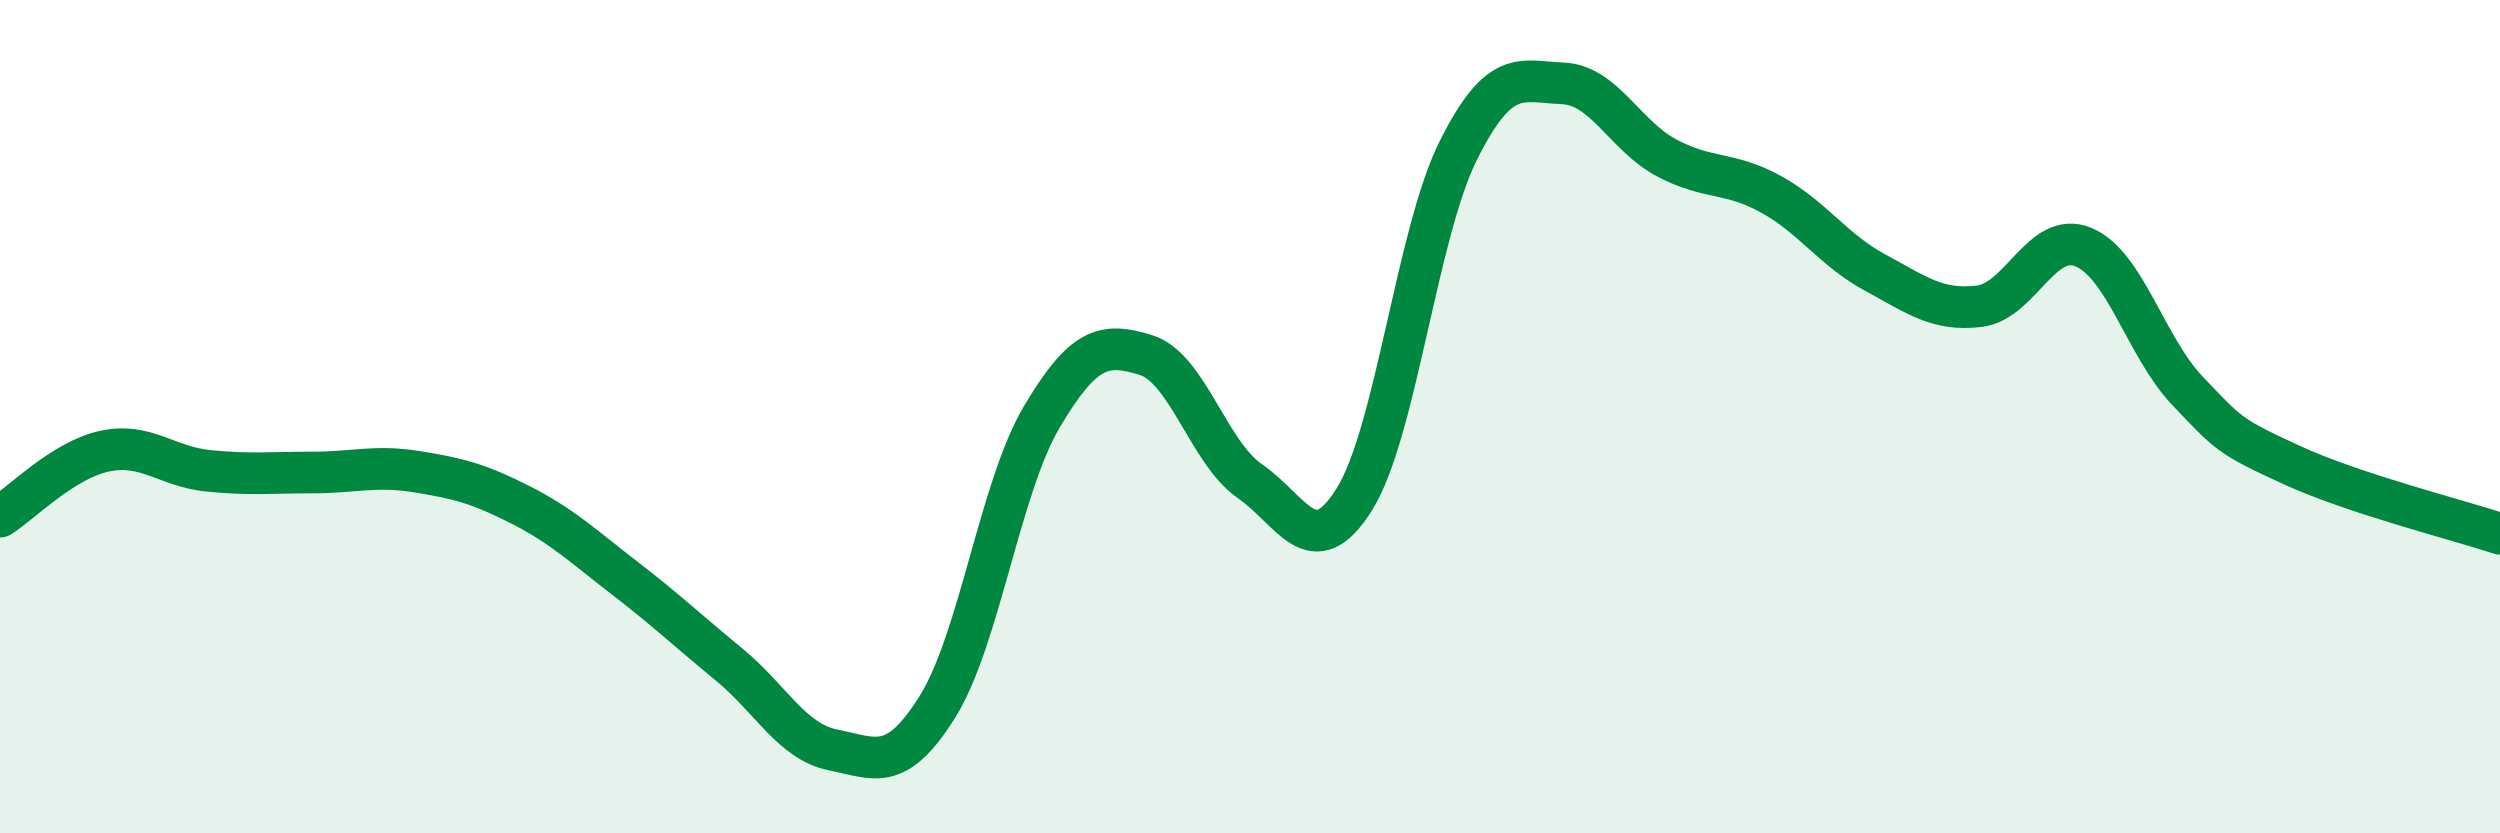
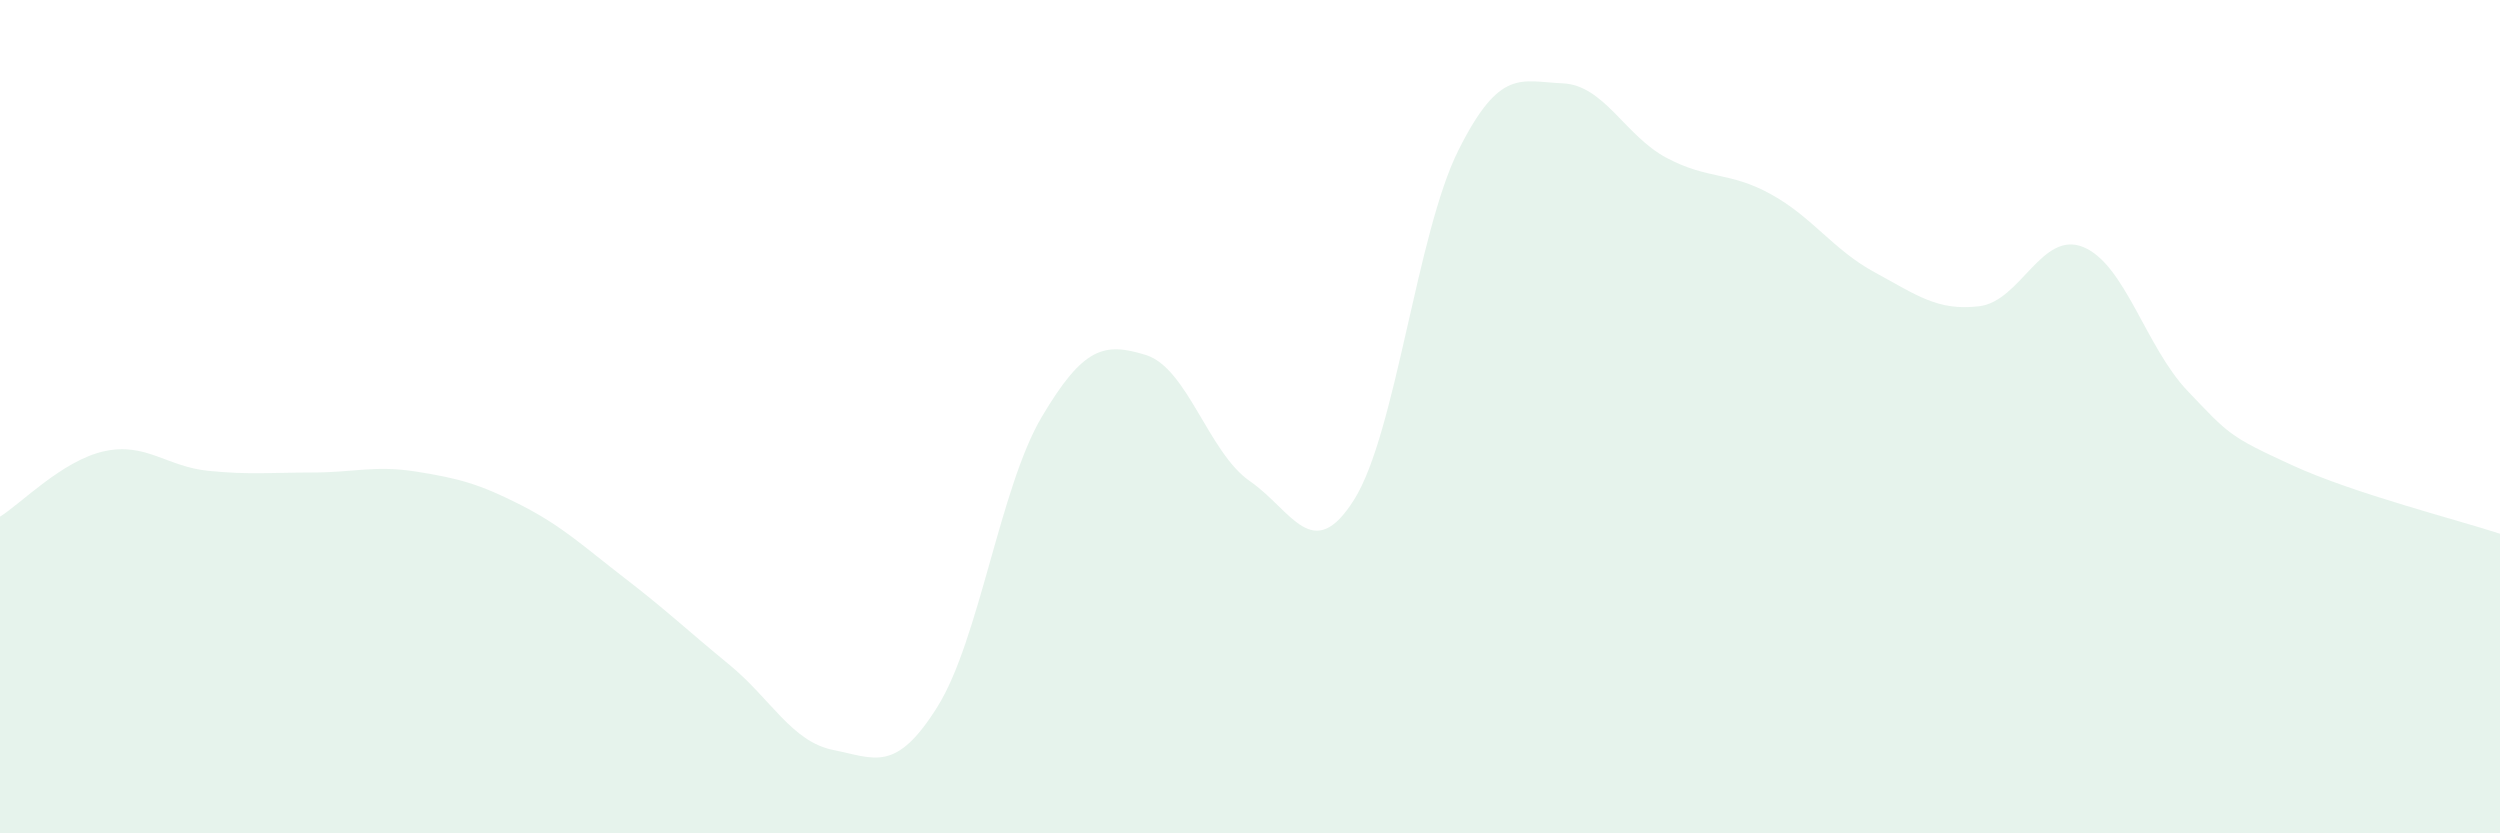
<svg xmlns="http://www.w3.org/2000/svg" width="60" height="20" viewBox="0 0 60 20">
  <path d="M 0,12.4 C 0.5,12.09 1.5,11.05 2.5,10.83 C 3.5,10.61 4,11.2 5,11.3 C 6,11.4 6.5,11.34 7.5,11.34 C 8.5,11.34 9,11.16 10,11.32 C 11,11.48 11.5,11.61 12.5,12.12 C 13.5,12.63 14,13.11 15,13.88 C 16,14.65 16.5,15.13 17.5,15.95 C 18.5,16.77 19,17.8 20,18 C 21,18.2 21.5,18.56 22.5,16.96 C 23.5,15.36 24,11.7 25,10.01 C 26,8.32 26.5,8.21 27.5,8.52 C 28.5,8.83 29,10.86 30,11.55 C 31,12.24 31.5,13.58 32.5,11.99 C 33.5,10.4 34,5.61 35,3.61 C 36,1.61 36.5,1.96 37.5,2 C 38.5,2.04 39,3.26 40,3.79 C 41,4.32 41.5,4.11 42.5,4.66 C 43.5,5.21 44,6 45,6.54 C 46,7.08 46.5,7.47 47.5,7.35 C 48.5,7.23 49,5.52 50,5.93 C 51,6.34 51.5,8.33 52.5,9.38 C 53.5,10.43 53.5,10.47 55,11.16 C 56.5,11.85 59,12.48 60,12.81L60 20L0 20Z" fill="#008740" opacity="0.1" stroke-linecap="round" stroke-linejoin="round" />
-   <path d="M 0,12.4 C 0.5,12.09 1.5,11.05 2.5,10.83 C 3.5,10.61 4,11.2 5,11.3 C 6,11.4 6.5,11.34 7.5,11.34 C 8.5,11.34 9,11.16 10,11.32 C 11,11.48 11.5,11.61 12.5,12.12 C 13.5,12.63 14,13.11 15,13.88 C 16,14.65 16.5,15.13 17.5,15.95 C 18.5,16.77 19,17.8 20,18 C 21,18.2 21.5,18.56 22.5,16.96 C 23.5,15.36 24,11.7 25,10.01 C 26,8.32 26.5,8.21 27.5,8.52 C 28.5,8.83 29,10.86 30,11.55 C 31,12.24 31.5,13.58 32.5,11.99 C 33.5,10.4 34,5.61 35,3.61 C 36,1.61 36.5,1.96 37.5,2 C 38.5,2.04 39,3.26 40,3.79 C 41,4.32 41.5,4.11 42.5,4.66 C 43.5,5.21 44,6 45,6.54 C 46,7.08 46.5,7.47 47.5,7.35 C 48.5,7.23 49,5.52 50,5.93 C 51,6.34 51.5,8.33 52.5,9.38 C 53.5,10.43 53.5,10.47 55,11.16 C 56.5,11.85 59,12.48 60,12.81" stroke="#008740" stroke-width="1" fill="none" stroke-linecap="round" stroke-linejoin="round" />
</svg>